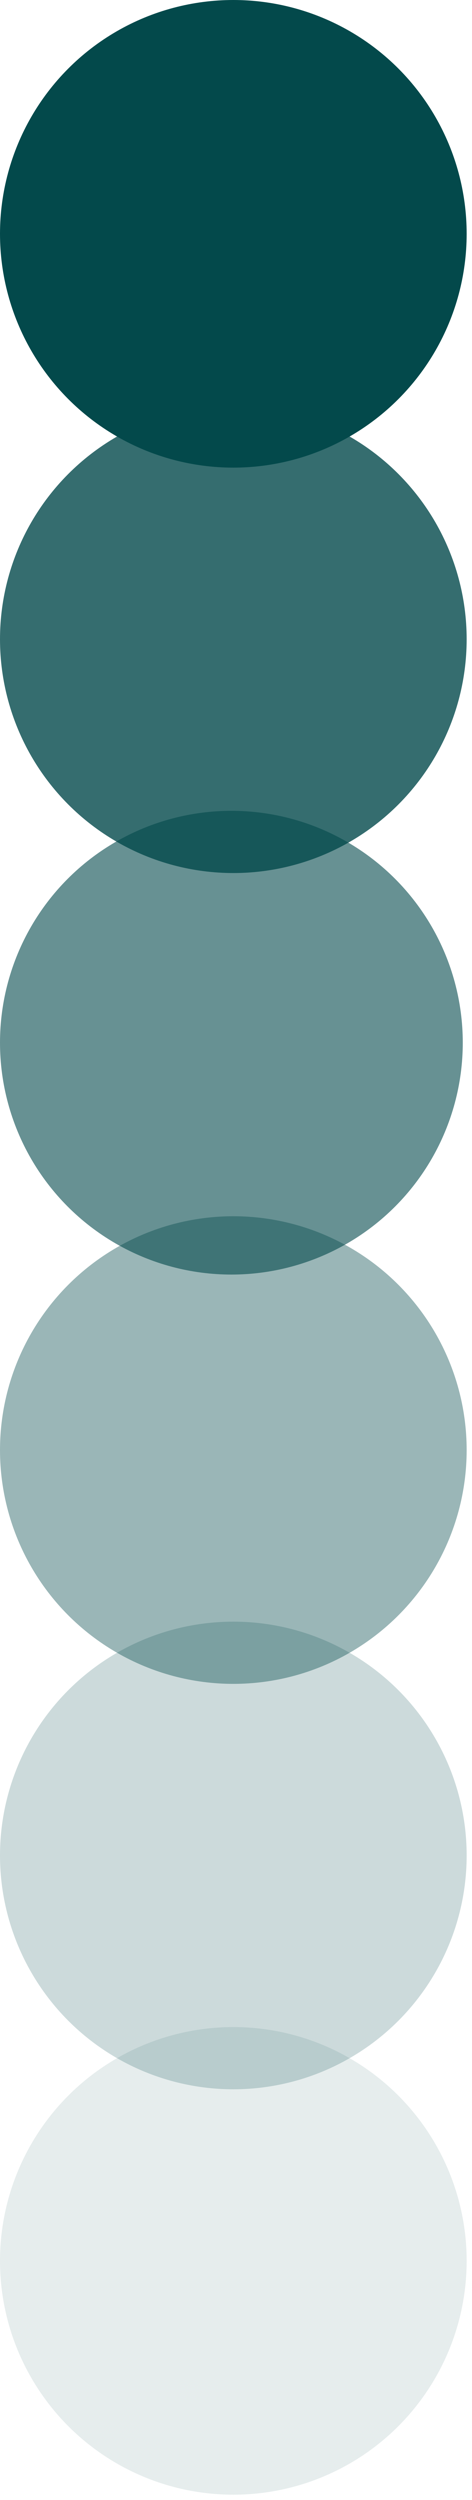
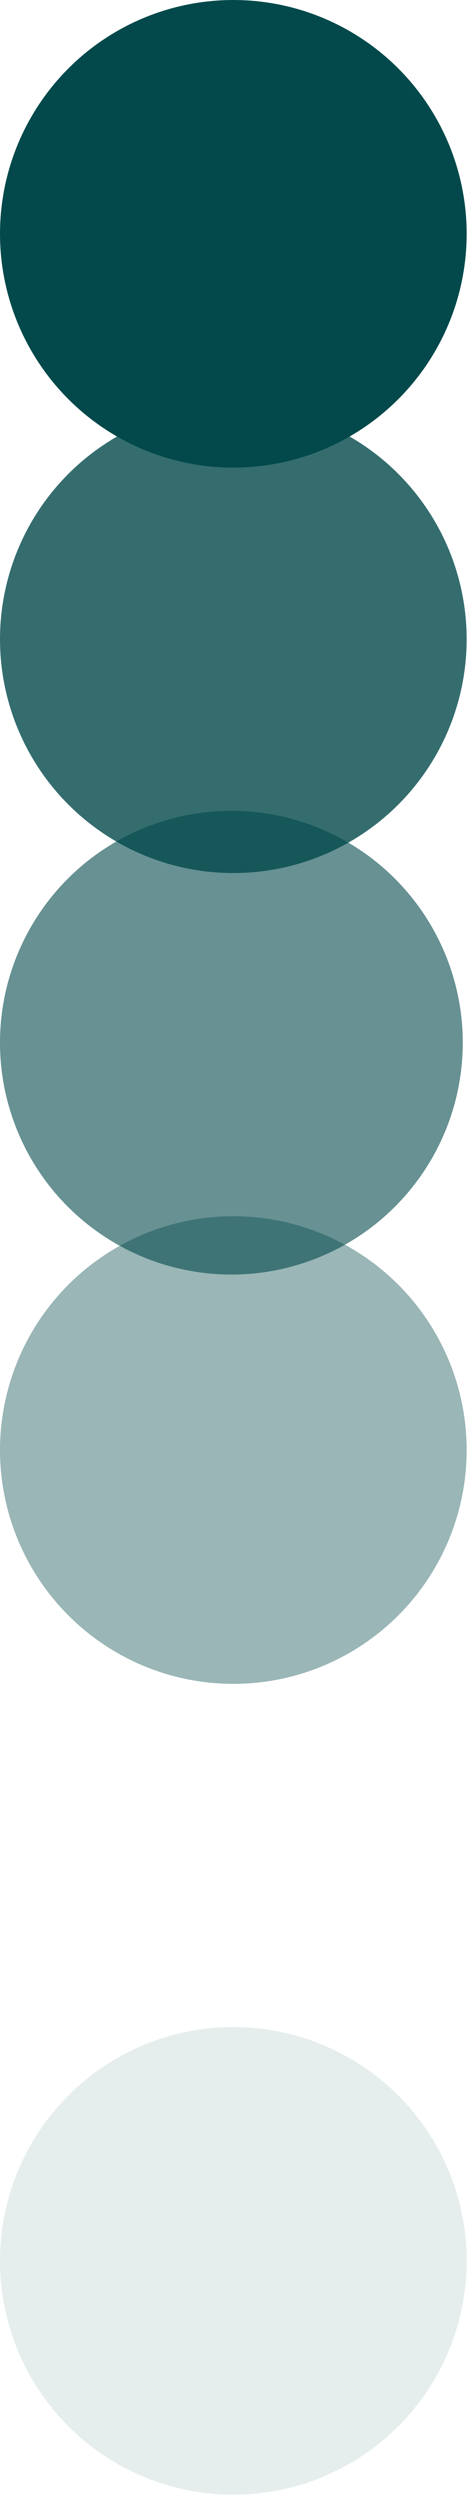
<svg xmlns="http://www.w3.org/2000/svg" width="70" height="370" viewBox="0 0 70 370" fill="none">
  <circle cx="34.604" cy="34.604" r="34.604" fill="#03494B" />
  <circle cx="34.604" cy="94.604" r="34.604" fill="#03494B" fill-opacity="0.8" />
  <circle cx="34.316" cy="154.316" r="34.316" fill="#03494B" fill-opacity="0.6" />
  <circle cx="34.604" cy="214.604" r="34.604" fill="#03494B" fill-opacity="0.4" />
-   <circle cx="34.604" cy="274.604" r="34.604" fill="#03494B" fill-opacity="0.2" />
  <circle cx="34.604" cy="334.604" r="34.604" fill="#03494B" fill-opacity="0.1" />
</svg>